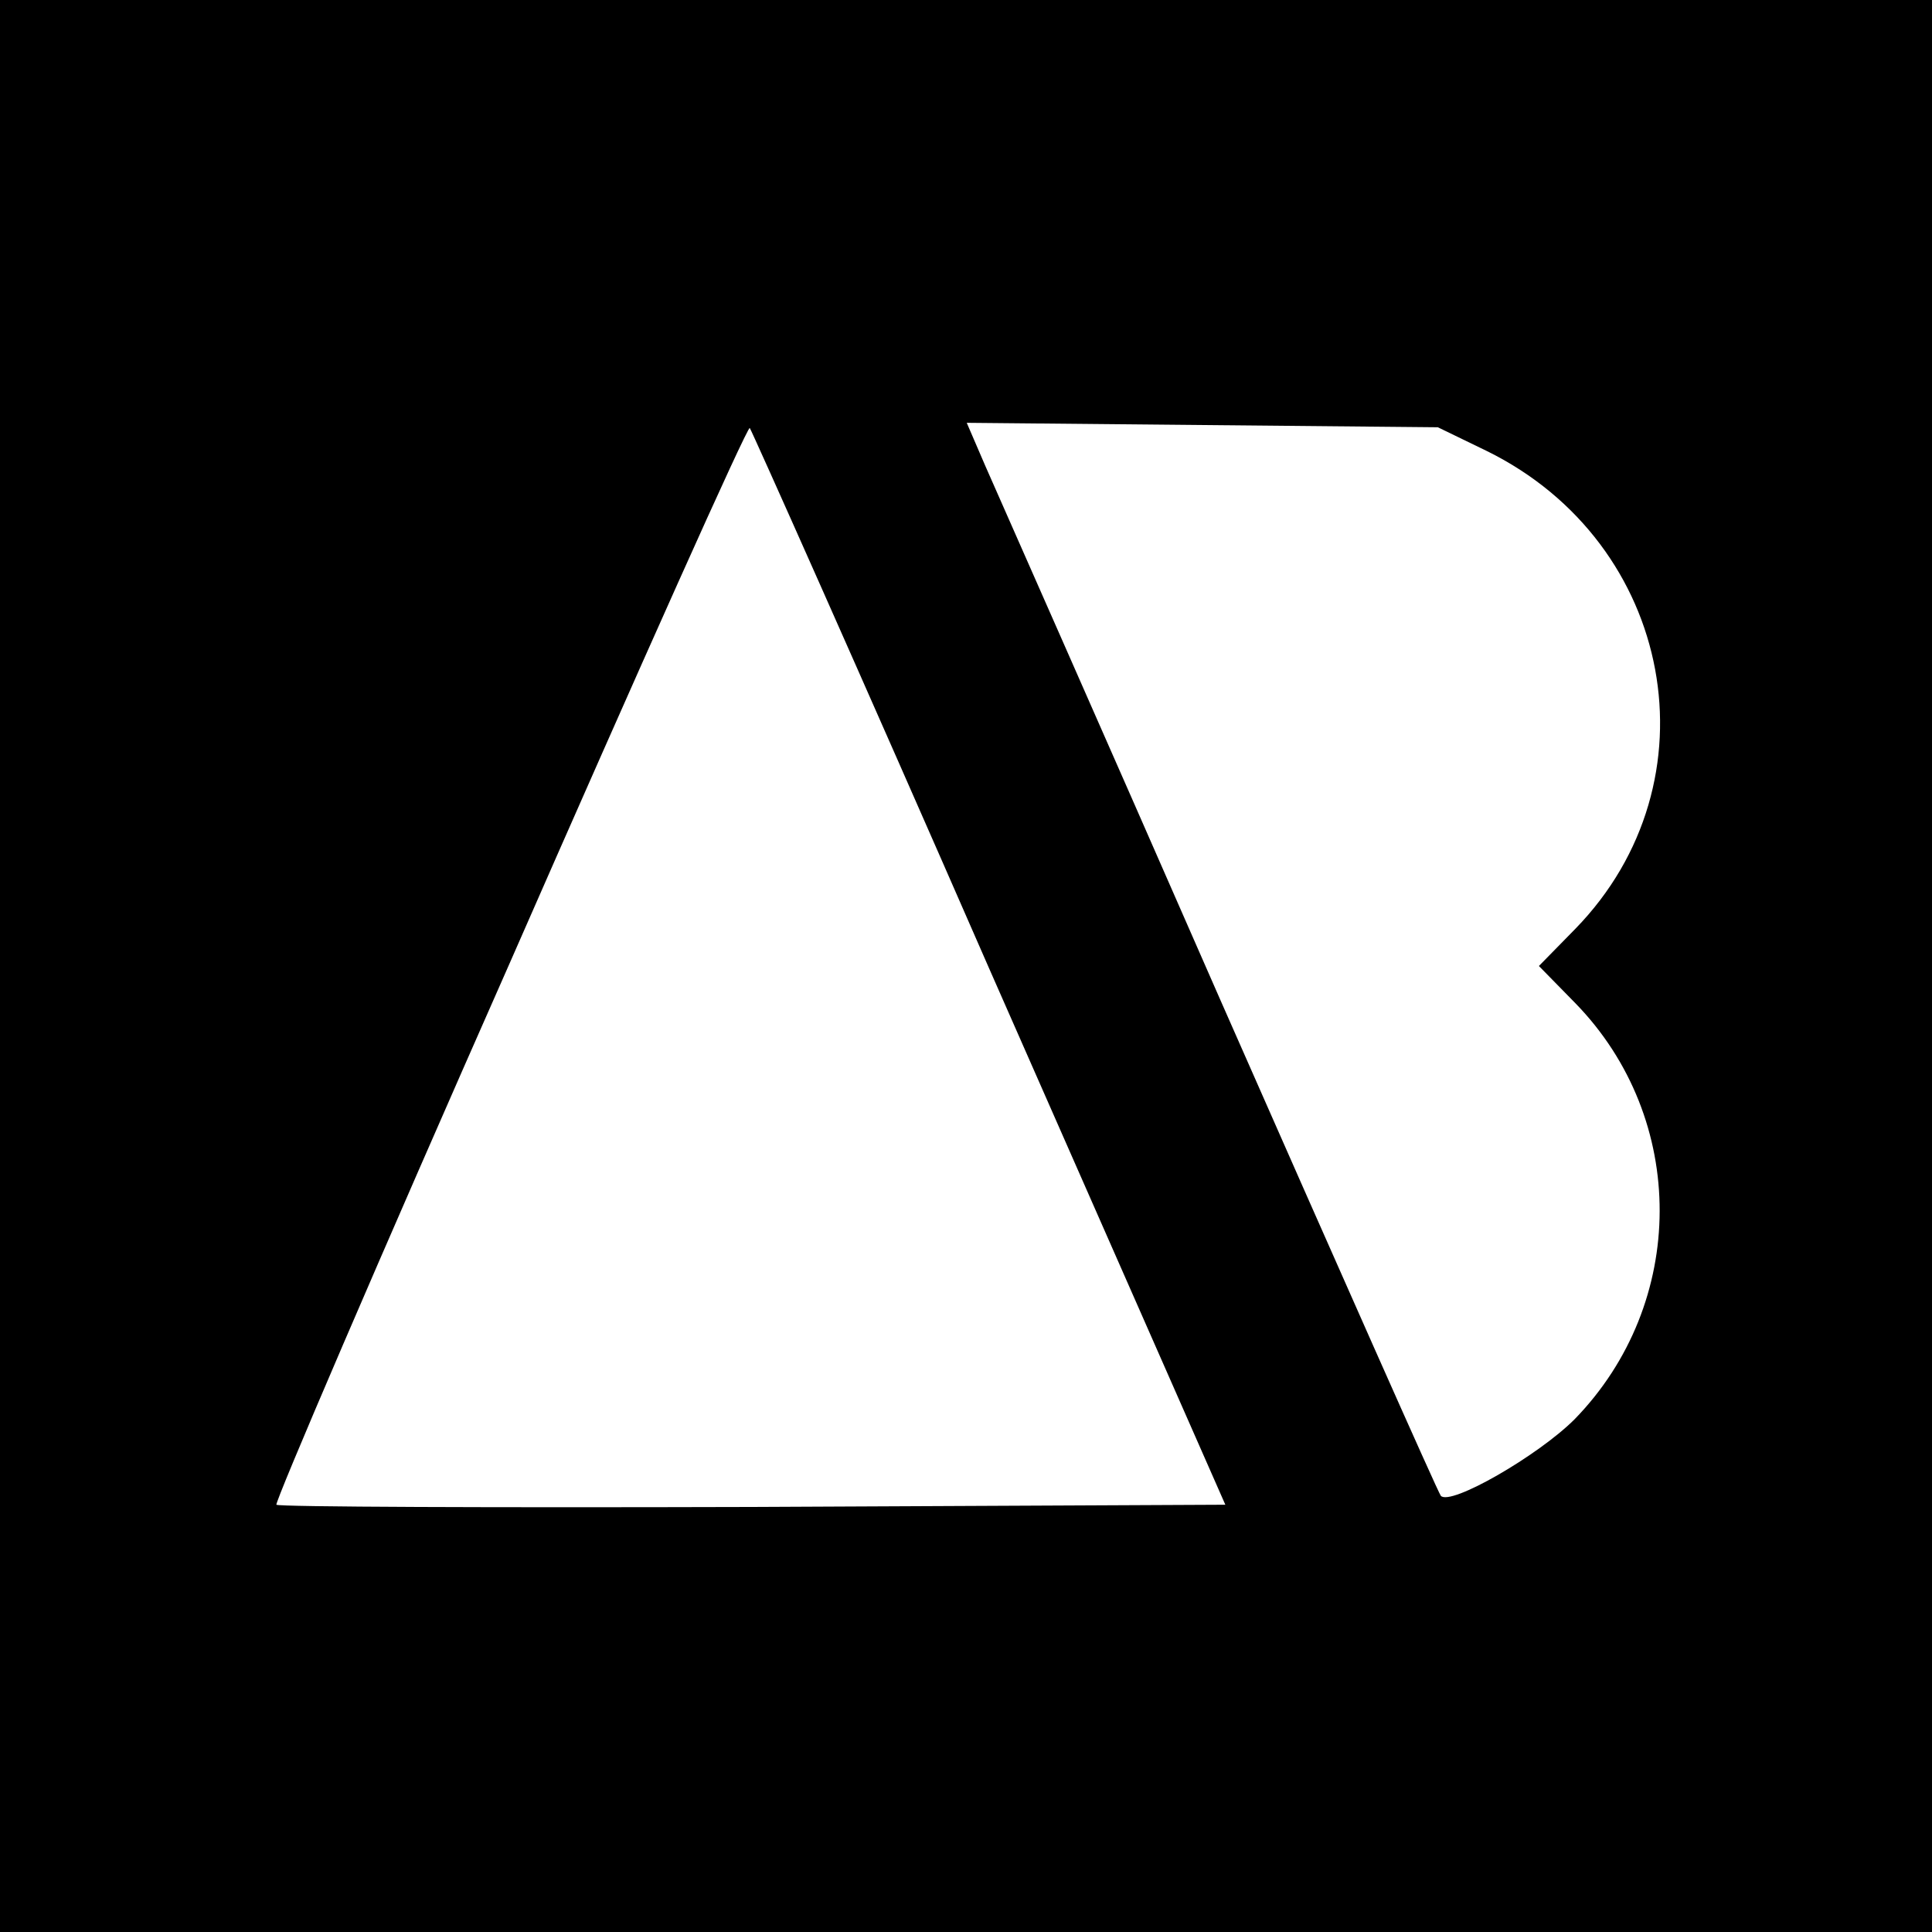
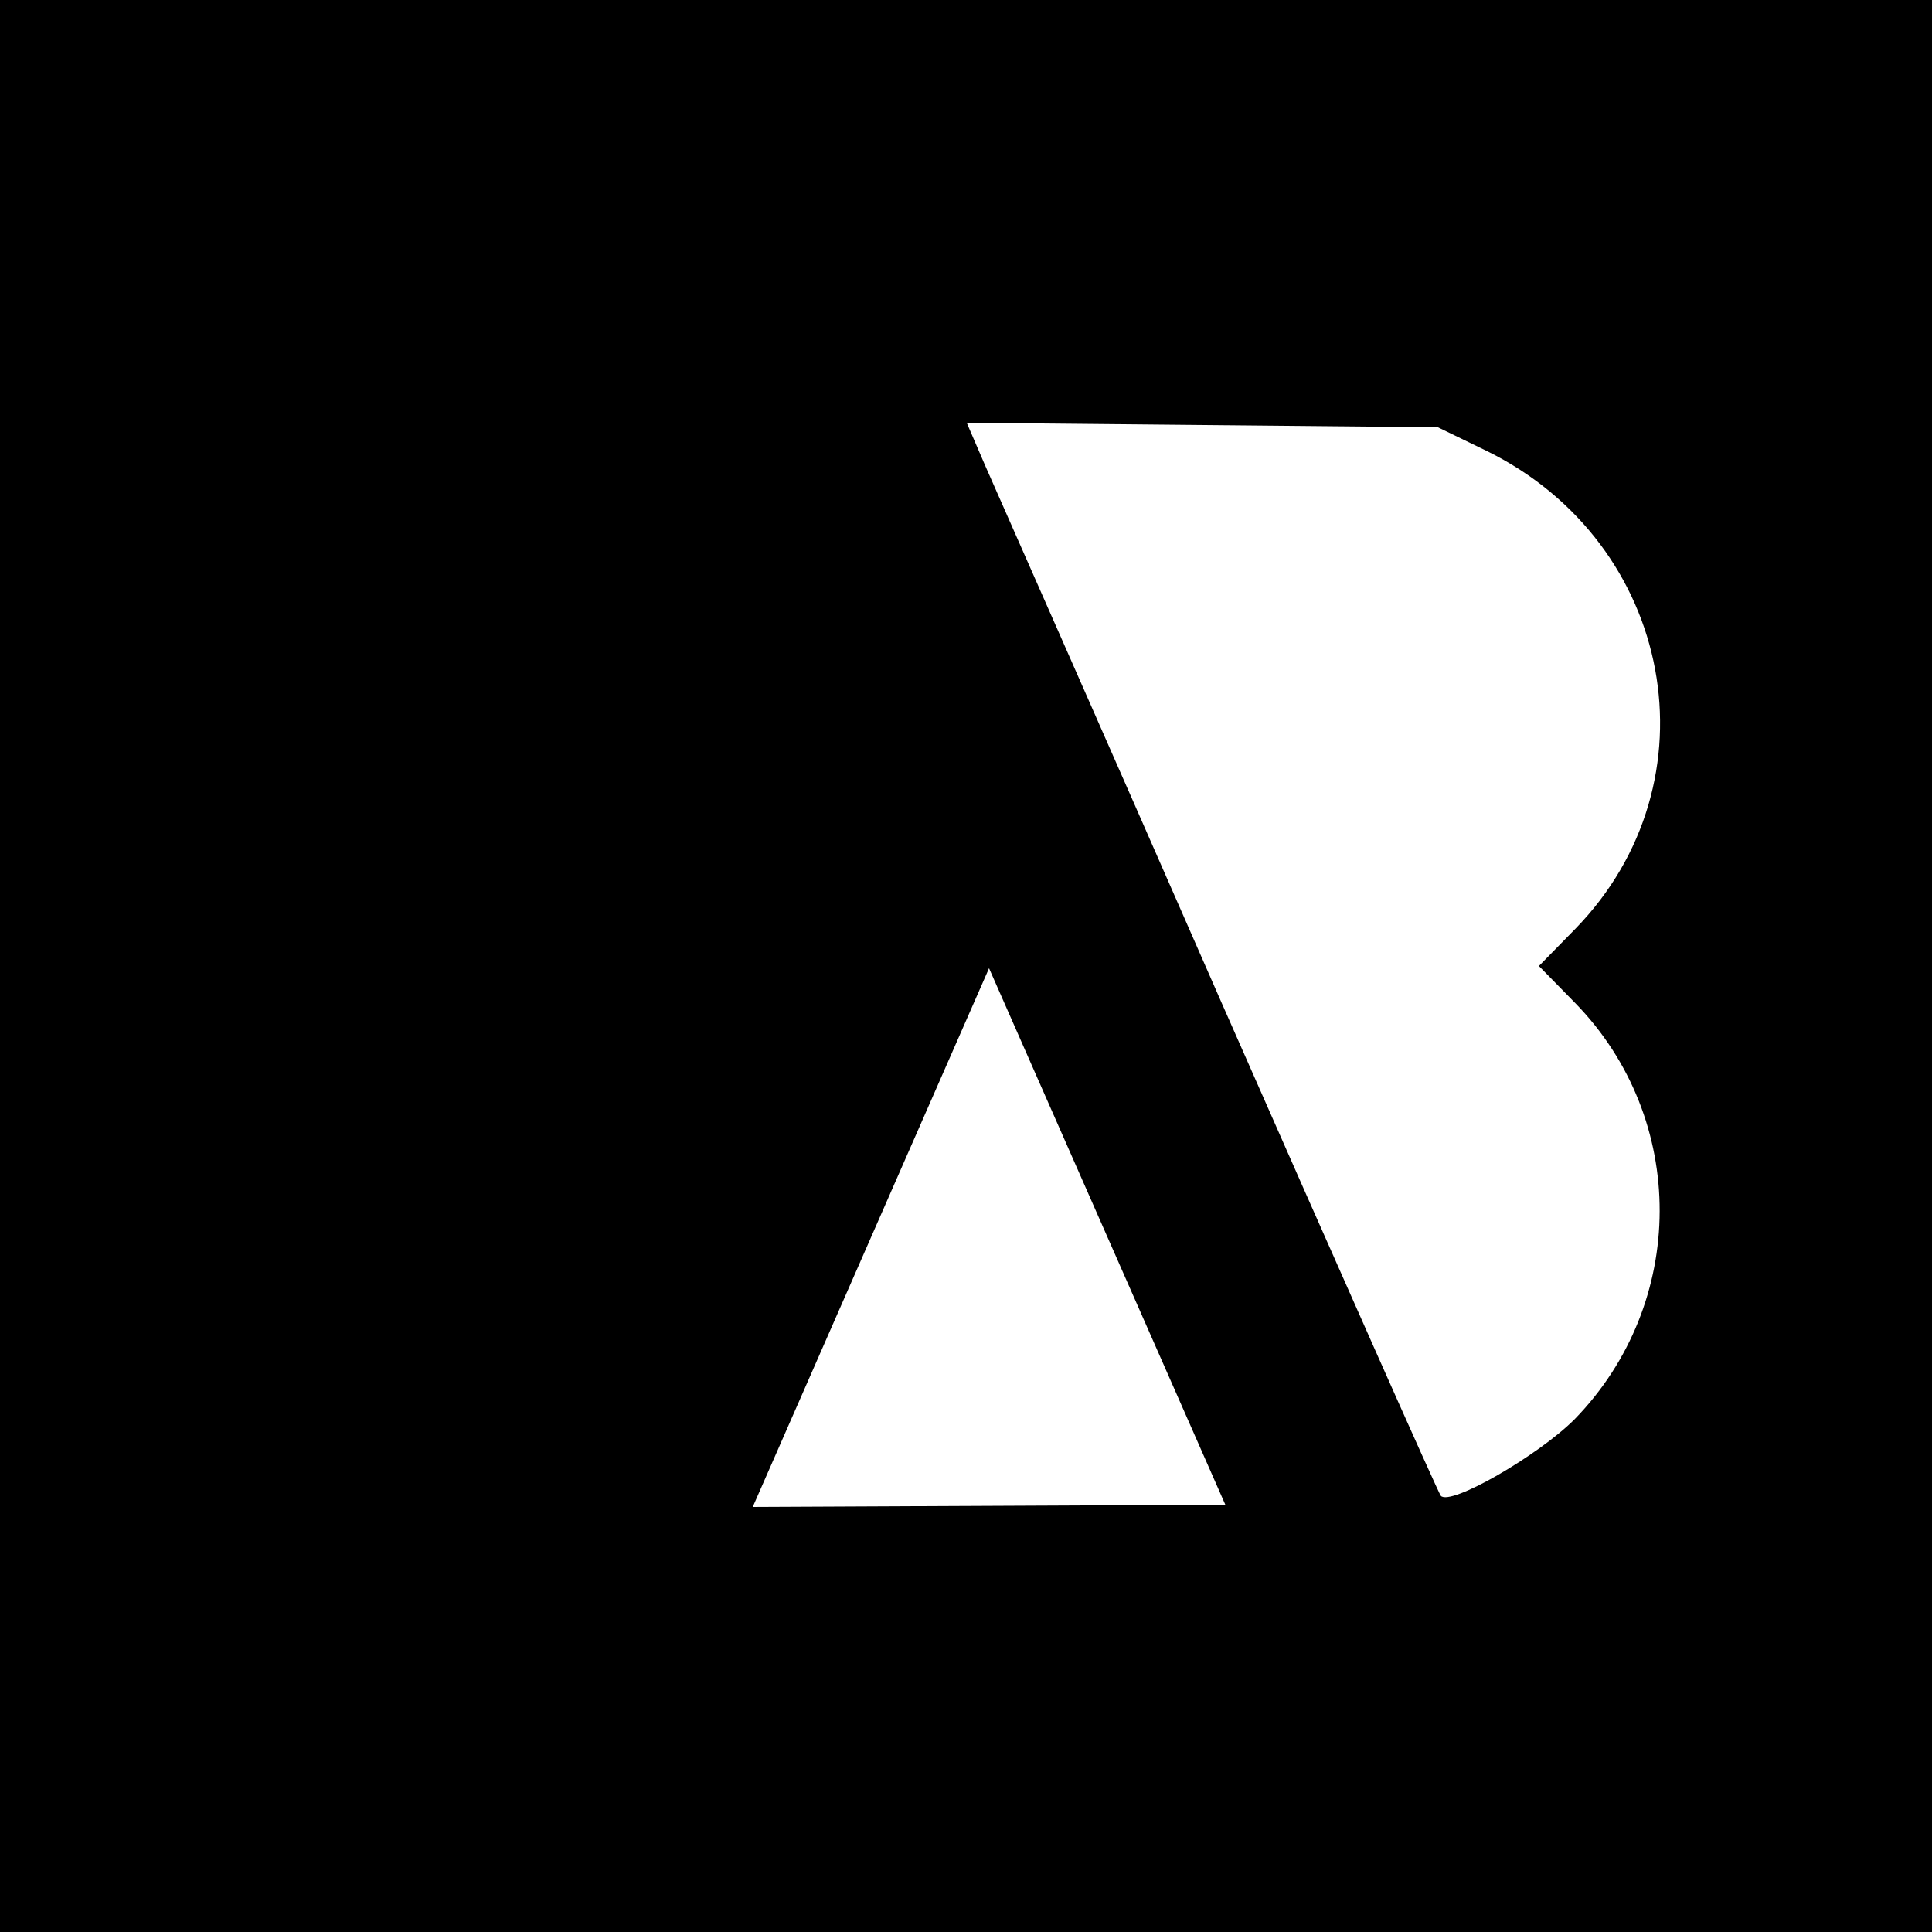
<svg xmlns="http://www.w3.org/2000/svg" version="1.0" width="260pt" height="260pt" viewBox="0 0 260 260" preserveAspectRatio="xMidYMid meet">
  <g transform="translate(0,260) scale(0.1,-0.1)" fill="#000000" stroke="none">
-     <path d="M0 1300 l0 -1300 1300 0 1300 0 0 1300 0 1300 -1300 0 -1300 0 0 -1300z m1331 -3 l318 -722 -636 -3 c-350 -1 -638 0 -641 3 -3 2 138 331 314 729 175 399 320 723 323 720 2 -2 148 -329 322 -727z m670 696 c252 -124 312 -445 119 -643 l-49 -50 49 -50 c152 -156 151 -404 -1 -560 -49 -49 -167 -117 -180 -103 -4 5 -137 305 -297 668 -159 363 -302 686 -316 718 l-25 58 317 -3 317 -3 66 -32z" />
+     <path d="M0 1300 l0 -1300 1300 0 1300 0 0 1300 0 1300 -1300 0 -1300 0 0 -1300z m1331 -3 l318 -722 -636 -3 z m670 696 c252 -124 312 -445 119 -643 l-49 -50 49 -50 c152 -156 151 -404 -1 -560 -49 -49 -167 -117 -180 -103 -4 5 -137 305 -297 668 -159 363 -302 686 -316 718 l-25 58 317 -3 317 -3 66 -32z" />
  </g>
</svg>